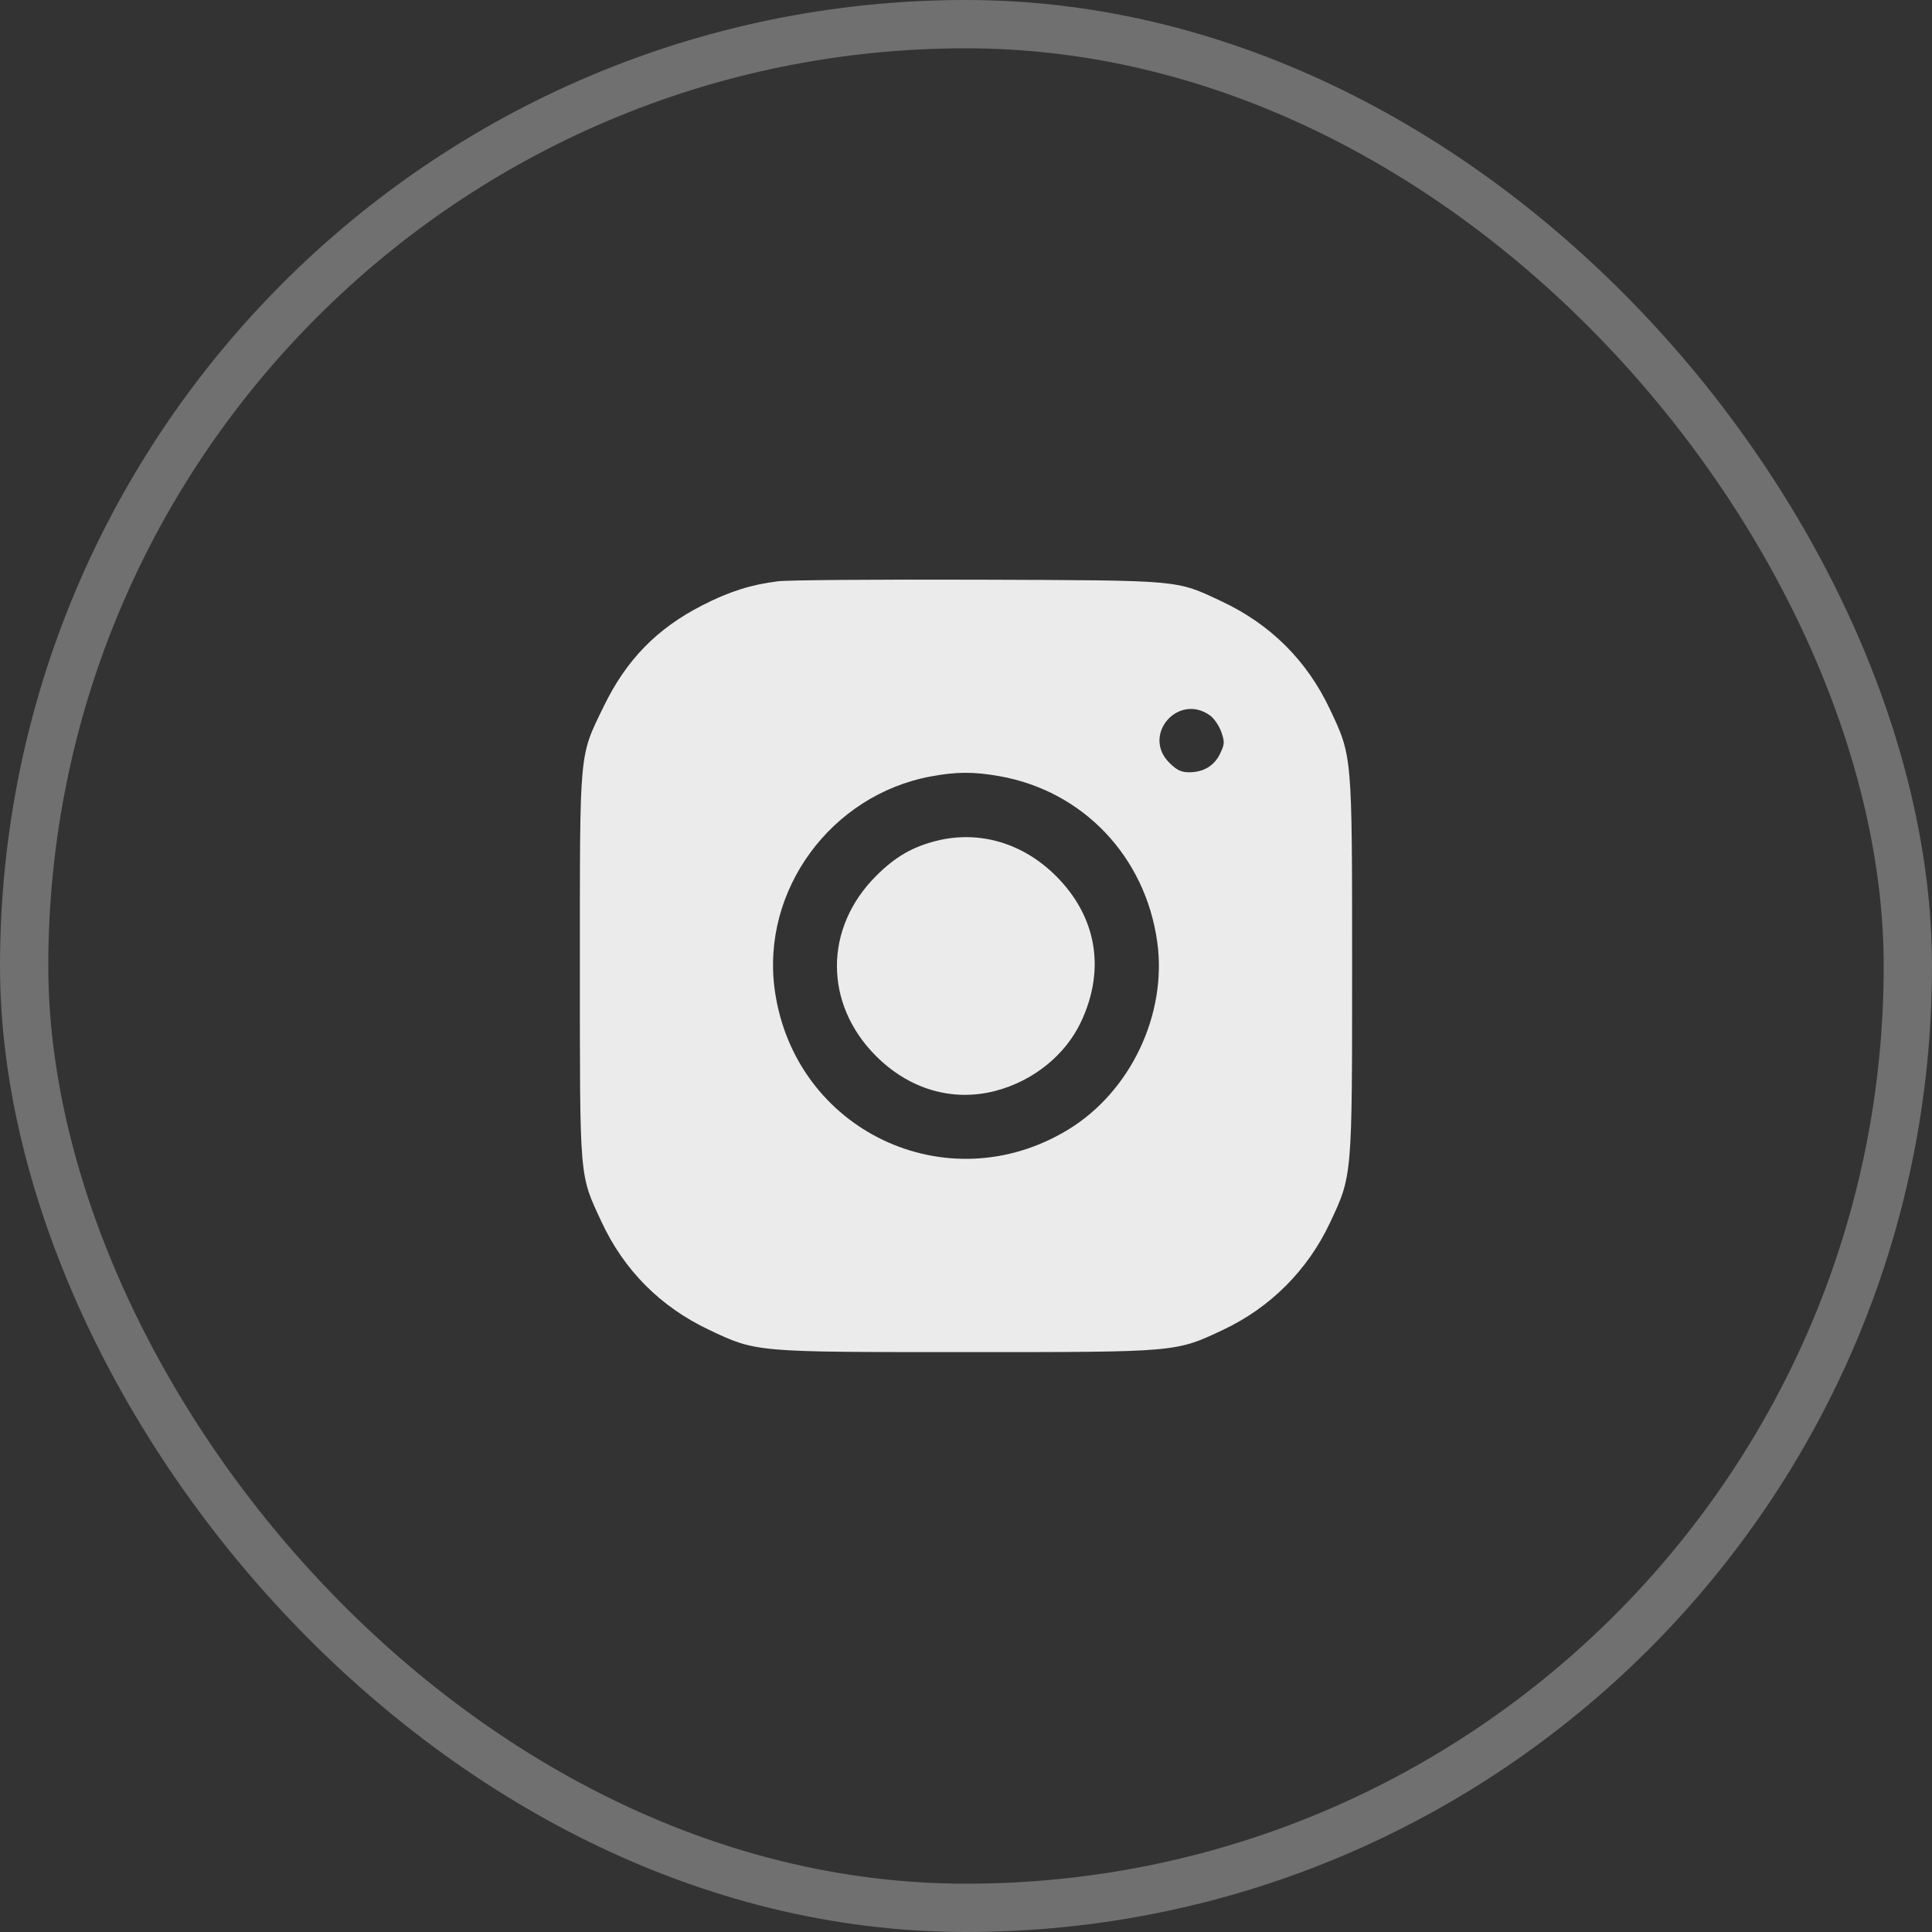
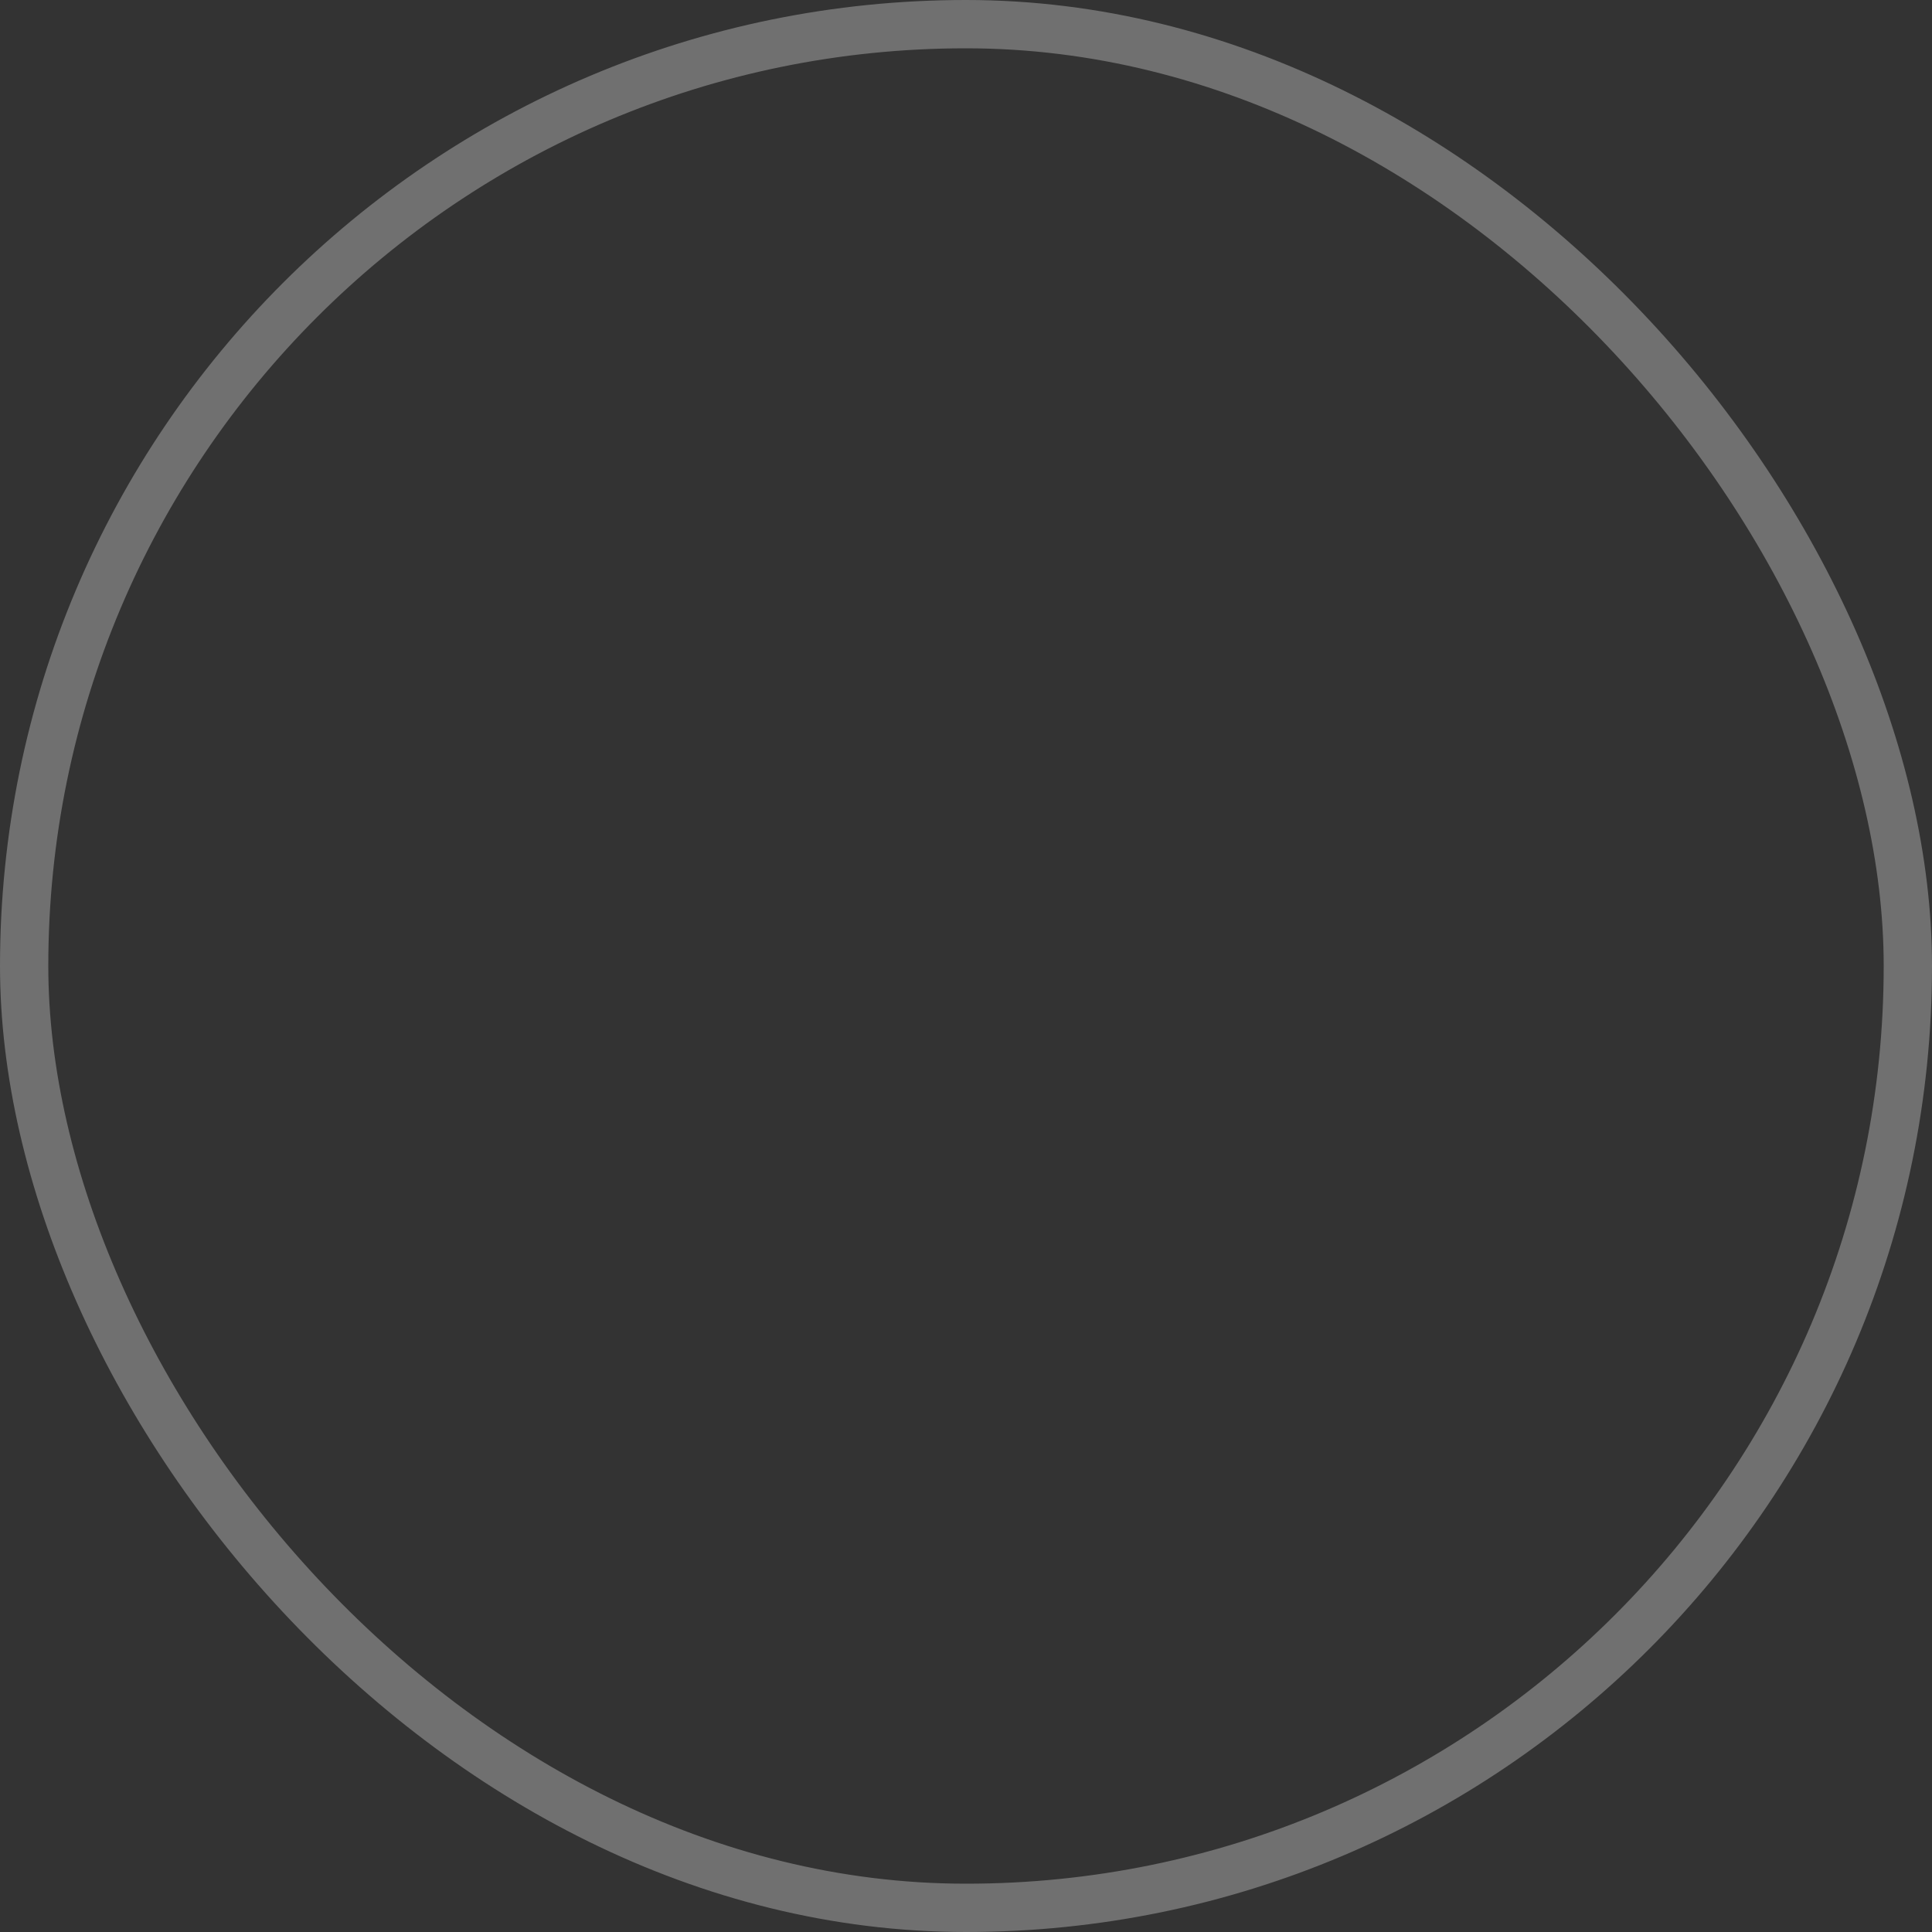
<svg xmlns="http://www.w3.org/2000/svg" width="40" height="40" viewBox="0 0 40 40" fill="none">
  <rect x="0" y="0" width="40" height="40" fill="#333333" stroke="none" />
-   <path opacity="0.9" fill-rule="evenodd" clip-rule="evenodd" d="M16.105 12.035C15.551 12.103 15.092 12.249 14.535 12.535C13.597 13.016 12.966 13.664 12.501 14.622C11.986 15.684 12.006 15.47 12.006 20C12.006 24.476 11.991 24.298 12.451 25.291C12.918 26.298 13.673 27.056 14.68 27.533C15.665 27.998 15.62 27.994 20 27.994C24.379 27.994 24.334 27.998 25.32 27.534C26.3 27.072 27.071 26.301 27.534 25.32C27.998 24.334 27.994 24.38 27.994 20C27.994 15.62 27.998 15.665 27.533 14.681C27.056 13.672 26.302 12.923 25.285 12.447C24.339 12.003 24.492 12.017 20.262 12.002C18.183 11.995 16.312 12.009 16.105 12.035ZM25.058 14.817C25.138 14.876 25.24 15.027 25.285 15.153C25.357 15.358 25.355 15.406 25.262 15.601C25.142 15.854 24.919 15.989 24.619 15.989C24.455 15.989 24.362 15.944 24.209 15.791C23.632 15.214 24.399 14.335 25.058 14.817ZM20.699 16.071C22.424 16.378 23.712 17.733 23.959 19.499C24.169 20.998 23.407 22.603 22.113 23.389C19.608 24.911 16.448 23.409 16.041 20.502C15.753 18.441 17.2 16.459 19.273 16.075C19.804 15.976 20.163 15.975 20.699 16.071ZM19.39 17.408C18.89 17.533 18.531 17.742 18.137 18.137C17.058 19.216 17.058 20.785 18.137 21.864C18.828 22.555 19.722 22.816 20.608 22.586C21.394 22.381 22.061 21.842 22.385 21.149C22.892 20.065 22.704 18.977 21.864 18.137C21.18 17.454 20.275 17.187 19.39 17.408Z" fill="white" />
  <rect x="0.5" y="0.5" width="39" height="39" rx="19.5" stroke="white" stroke-opacity="0.3" />
</svg>